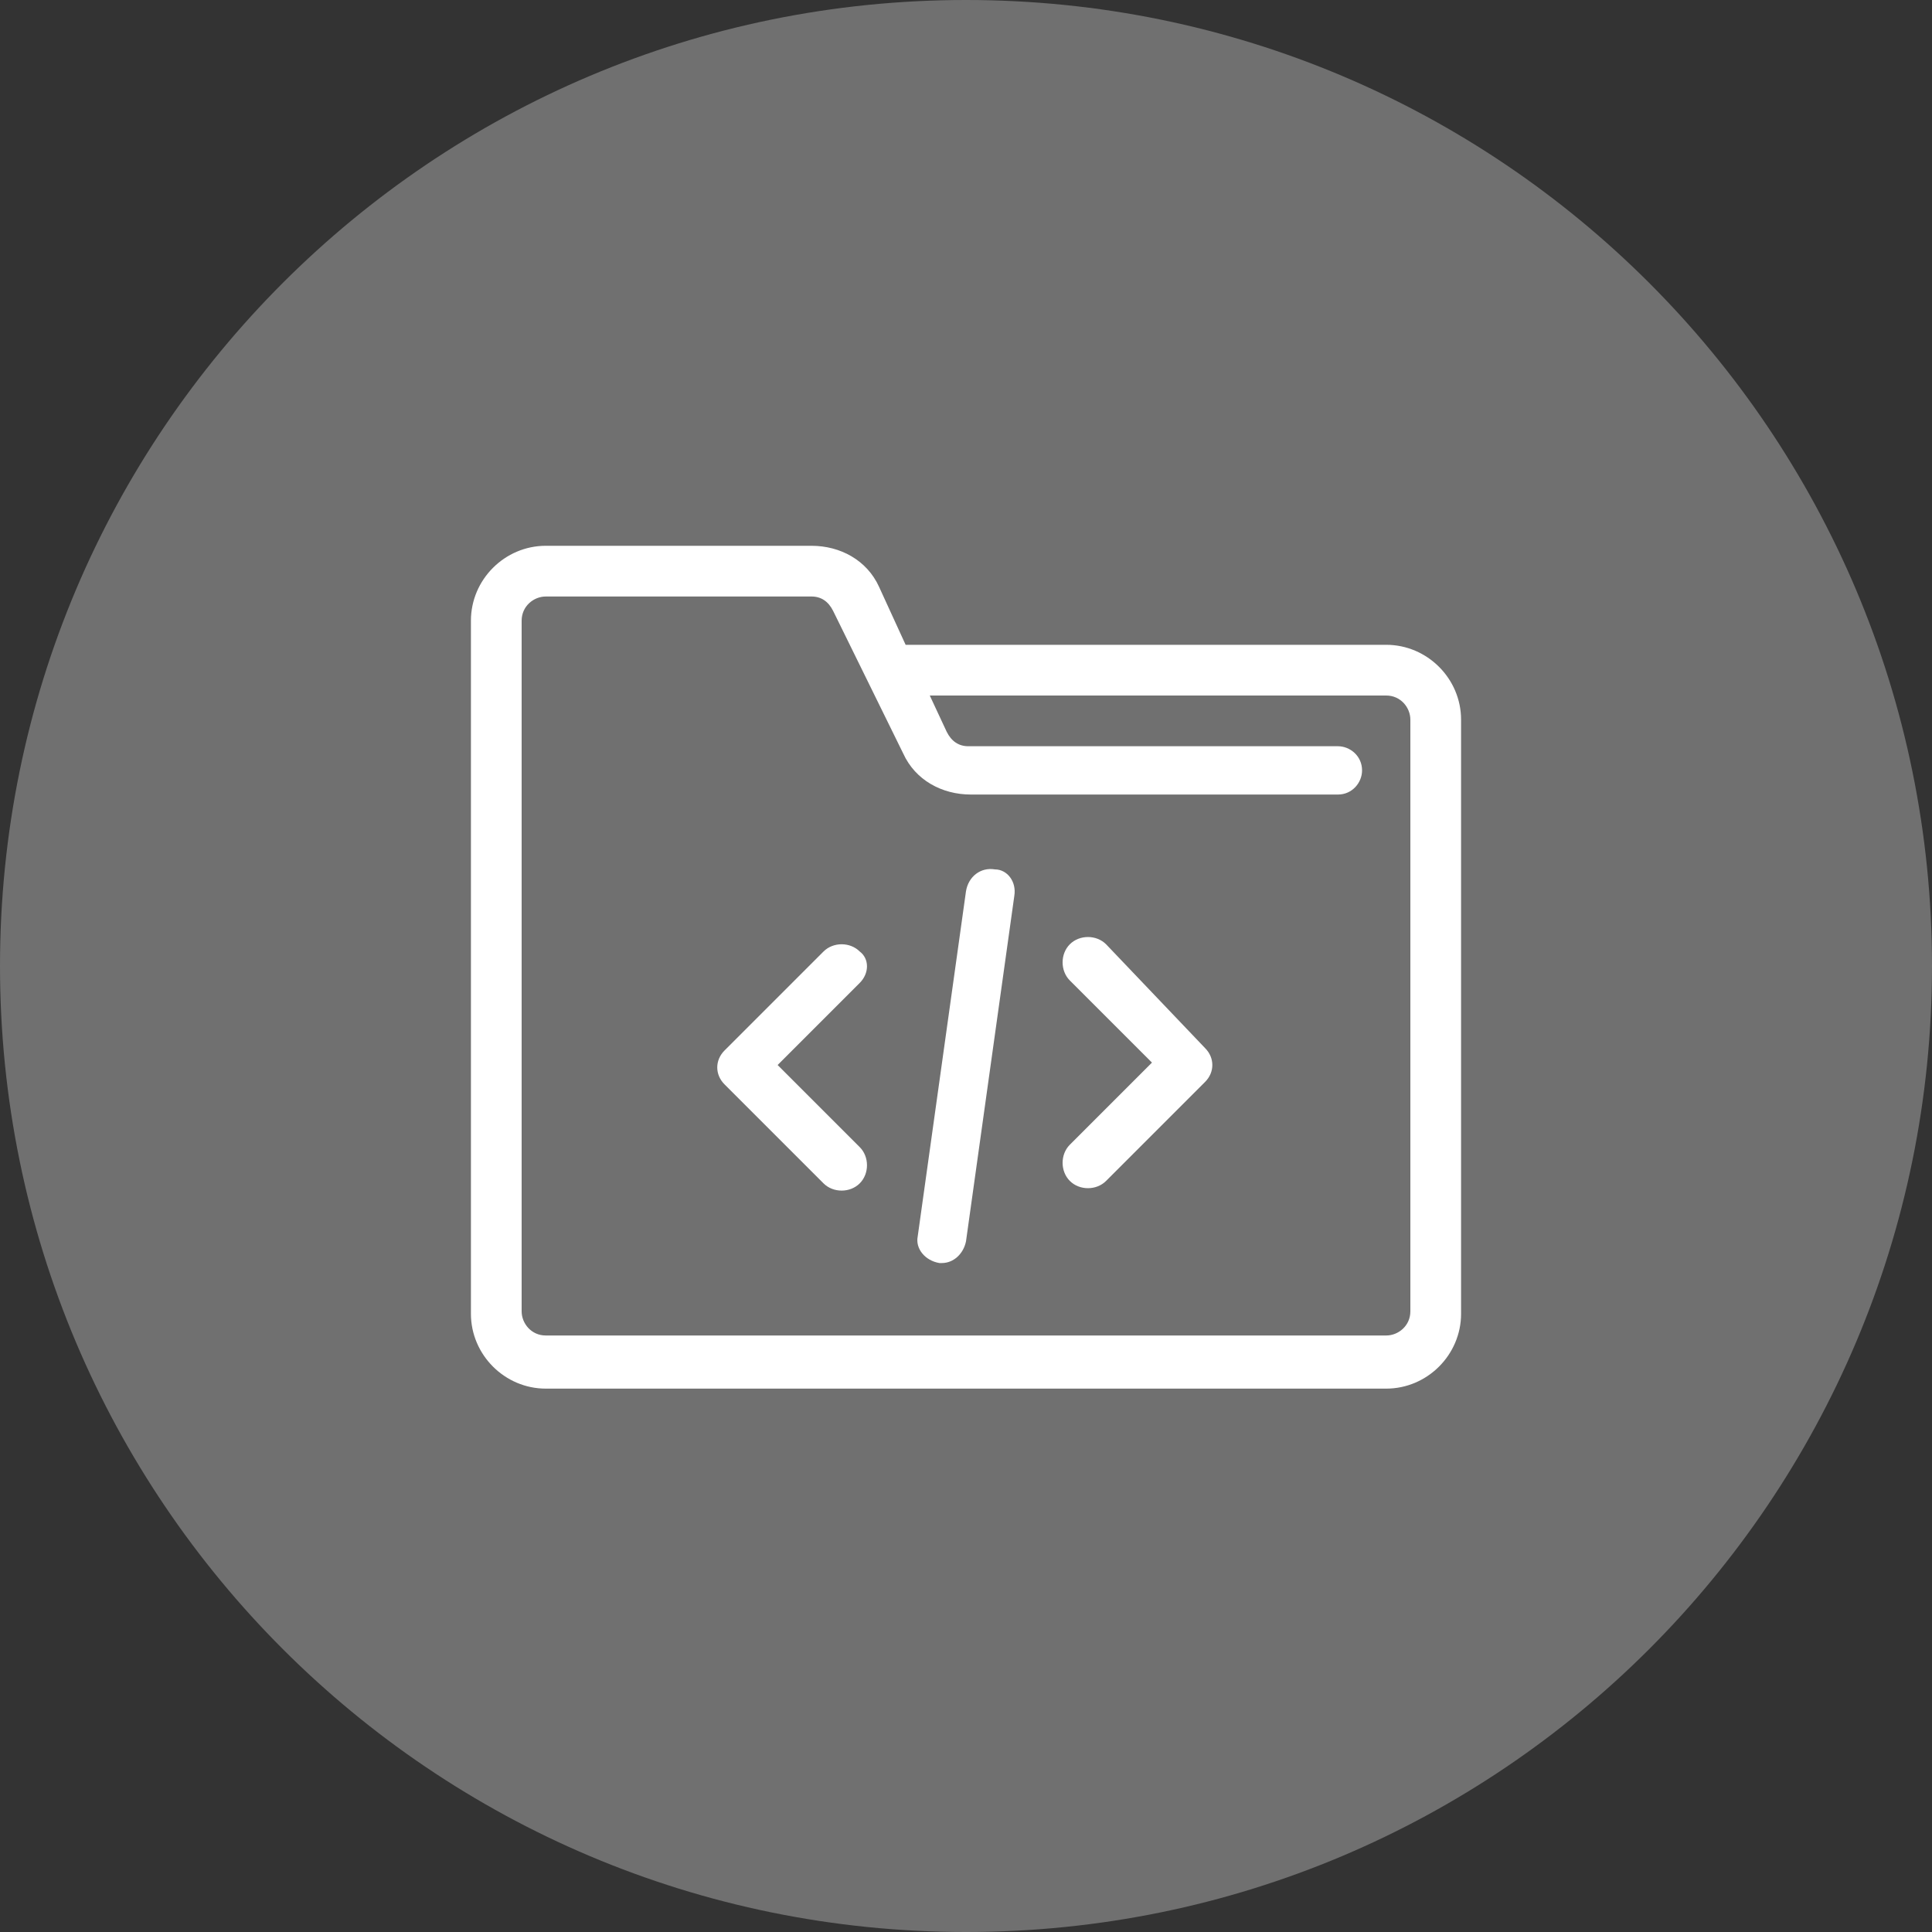
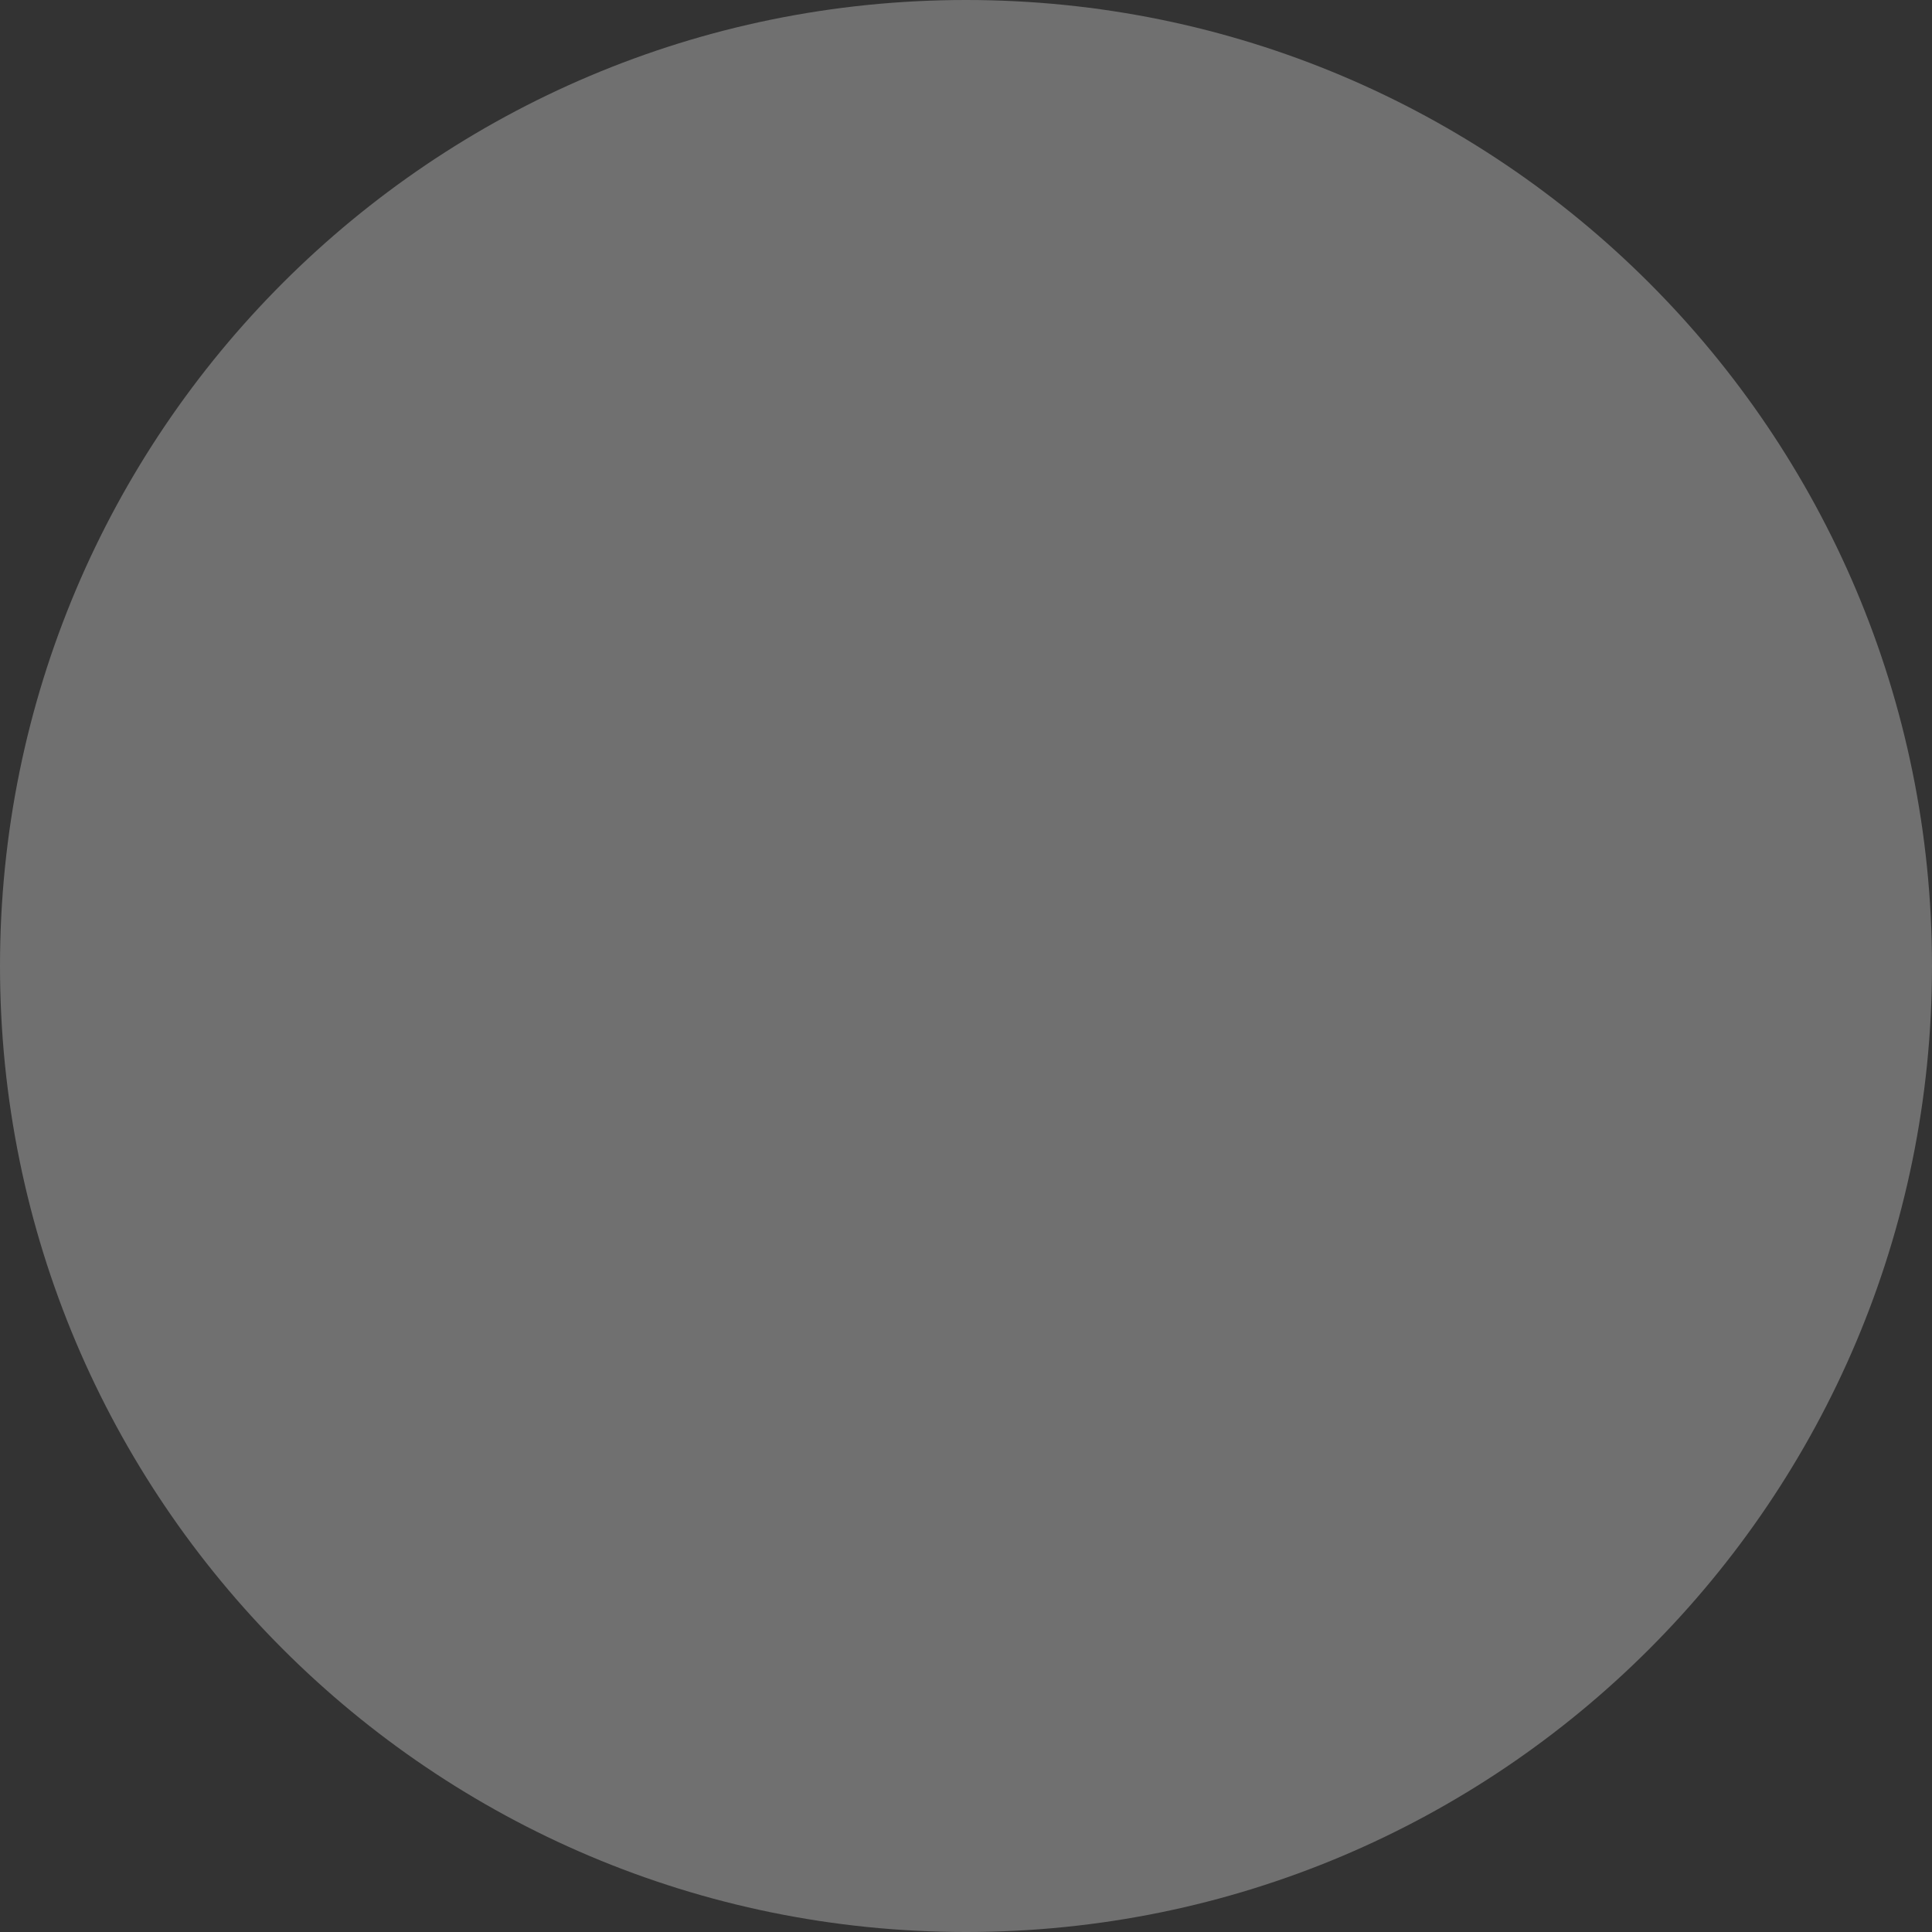
<svg xmlns="http://www.w3.org/2000/svg" version="1.1" id="Group_1186" x="0px" y="0px" width="80px" height="80px" viewBox="0 0 80 80" style="enable-background:new 0 0 80 80;" xml:space="preserve">
  <rect x="0" y="0" width="80" height="80" fill="#333333" stroke="none" />
  <style type="text/css">
	.st0{opacity:0.3;fill:#FFFFFF;enable-background:new    ;}
	.st1{fill:#FFFFFF;}
</style>
-   <path id="Rectangle" class="st0" d="M40,0L40,0c22.1,0,40,17.9,40,40l0,0c0,22.1-17.9,40-40,40l0,0C17.9,80,0,62.1,0,40l0,0  C0,17.9,17.9,0,40,0z" />
-   <path id="_43_Coding_Folder" class="st1" d="M57.4,26.7H37.5l-1.1-2.4c-0.5-1.1-1.6-1.7-2.8-1.7h-11c-1.7,0-3.1,1.4-3.1,3.1v28.7  c0,1.7,1.4,3.1,3.1,3.1h34.8c1.7,0,3.1-1.4,3.1-3.1V29.8C60.5,28.1,59.1,26.7,57.4,26.7z M58.4,54.3c0,0.6-0.5,1-1,1H22.6  c-0.6,0-1-0.5-1-1V25.7c0-0.6,0.5-1,1-1h11c0.4,0,0.7,0.2,0.9,0.6l2.9,5.9c0.5,1.1,1.6,1.7,2.8,1.7h15.2c0.6,0,1-0.5,1-1  c0-0.6-0.5-1-1-1H40.1c-0.4,0-0.7-0.2-0.9-0.6l-0.7-1.5h18.9c0.6,0,1,0.5,1,1V54.3z M35.6,40.7l-3.4,3.4l3.4,3.4  c0.4,0.4,0.4,1.1,0,1.5c-0.4,0.4-1.1,0.4-1.5,0l-4.1-4.1c-0.4-0.4-0.4-1,0-1.4c0,0,0,0,0,0l4.1-4.1c0.4-0.4,1.1-0.4,1.5,0  C36,39.7,36,40.3,35.6,40.7L35.6,40.7z M49.9,43.4c0.4,0.4,0.4,1,0,1.4c0,0,0,0,0,0l-4.1,4.1c-0.4,0.4-1.1,0.4-1.5,0  c-0.4-0.4-0.4-1.1,0-1.5l3.4-3.4l-3.4-3.4c-0.4-0.4-0.4-1.1,0-1.5c0.4-0.4,1.1-0.4,1.5,0L49.9,43.4z M42,37.1l-2,14.3  c-0.1,0.5-0.5,0.9-1,0.9h-0.1c-0.6-0.1-1-0.6-0.9-1.1c0,0,0,0,0,0l2-14.3c0.1-0.6,0.6-1,1.2-0.9C41.7,36,42.1,36.5,42,37.1L42,37.1  L42,37.1z" />
+   <path id="Rectangle" class="st0" d="M40,0L40,0c22.1,0,40,17.9,40,40l0,0c0,22.1-17.9,40-40,40l0,0C17.9,80,0,62.1,0,40l0,0  C0,17.9,17.9,0,40,0" />
</svg>